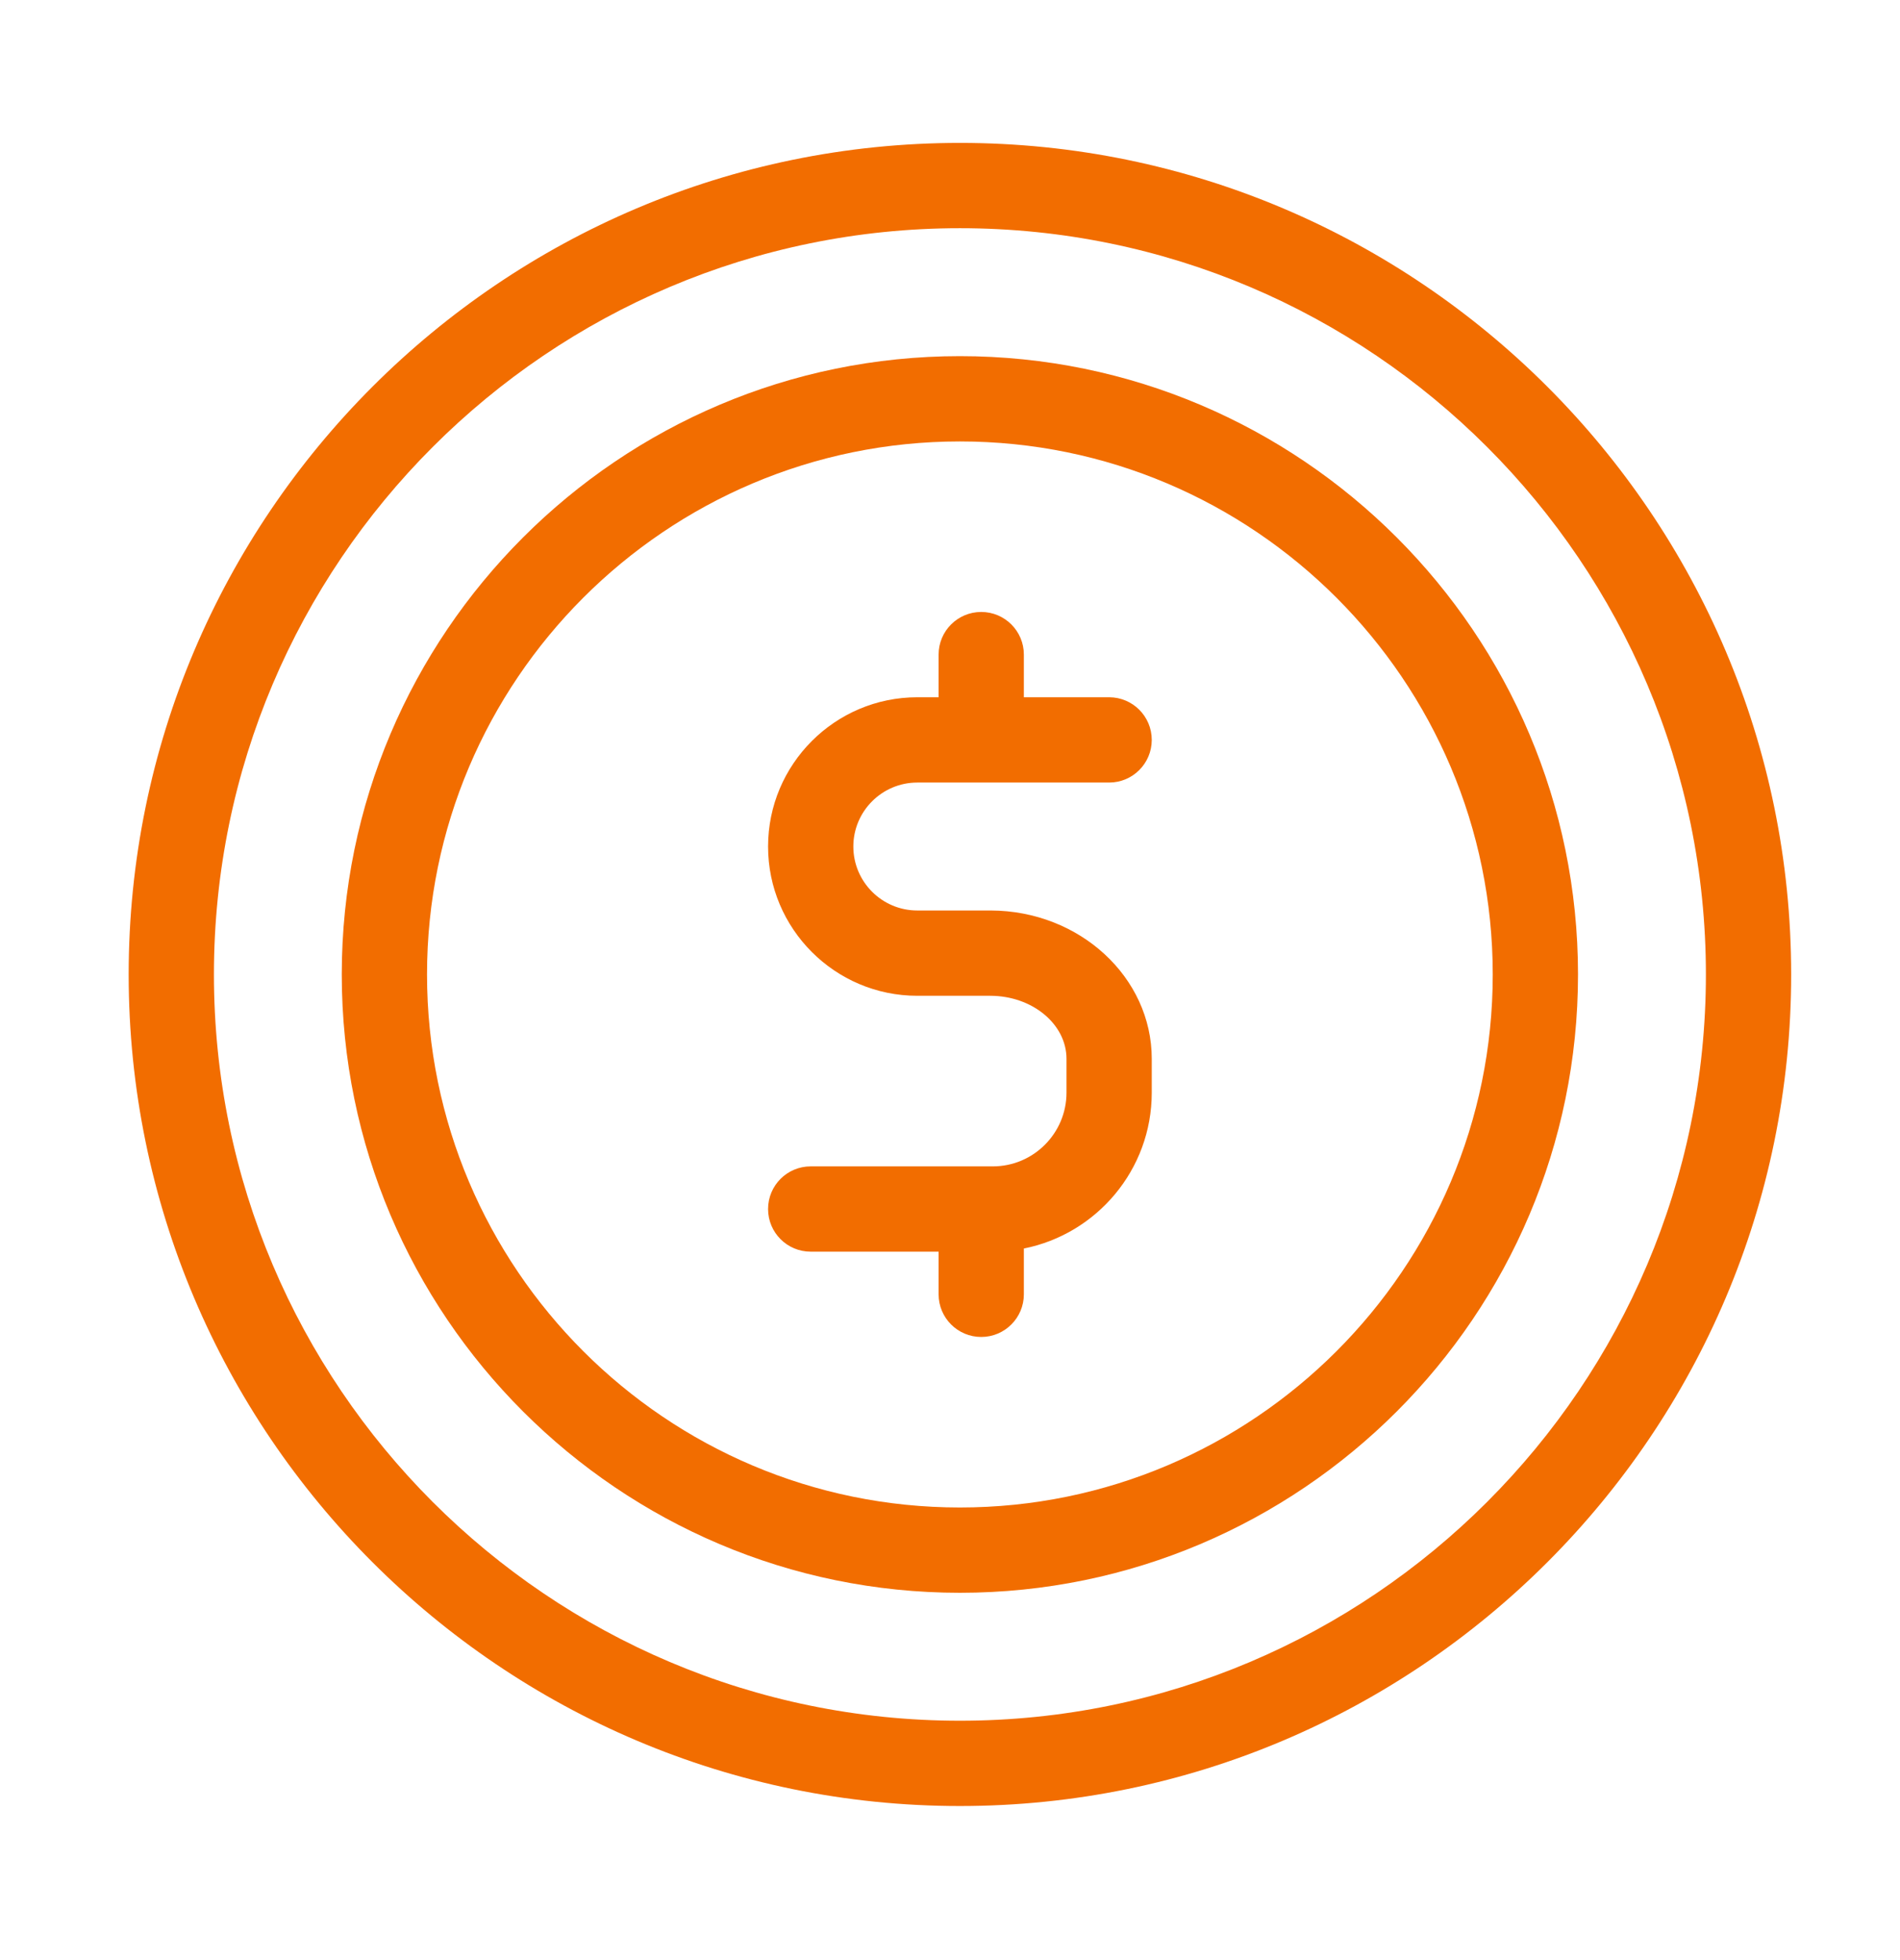
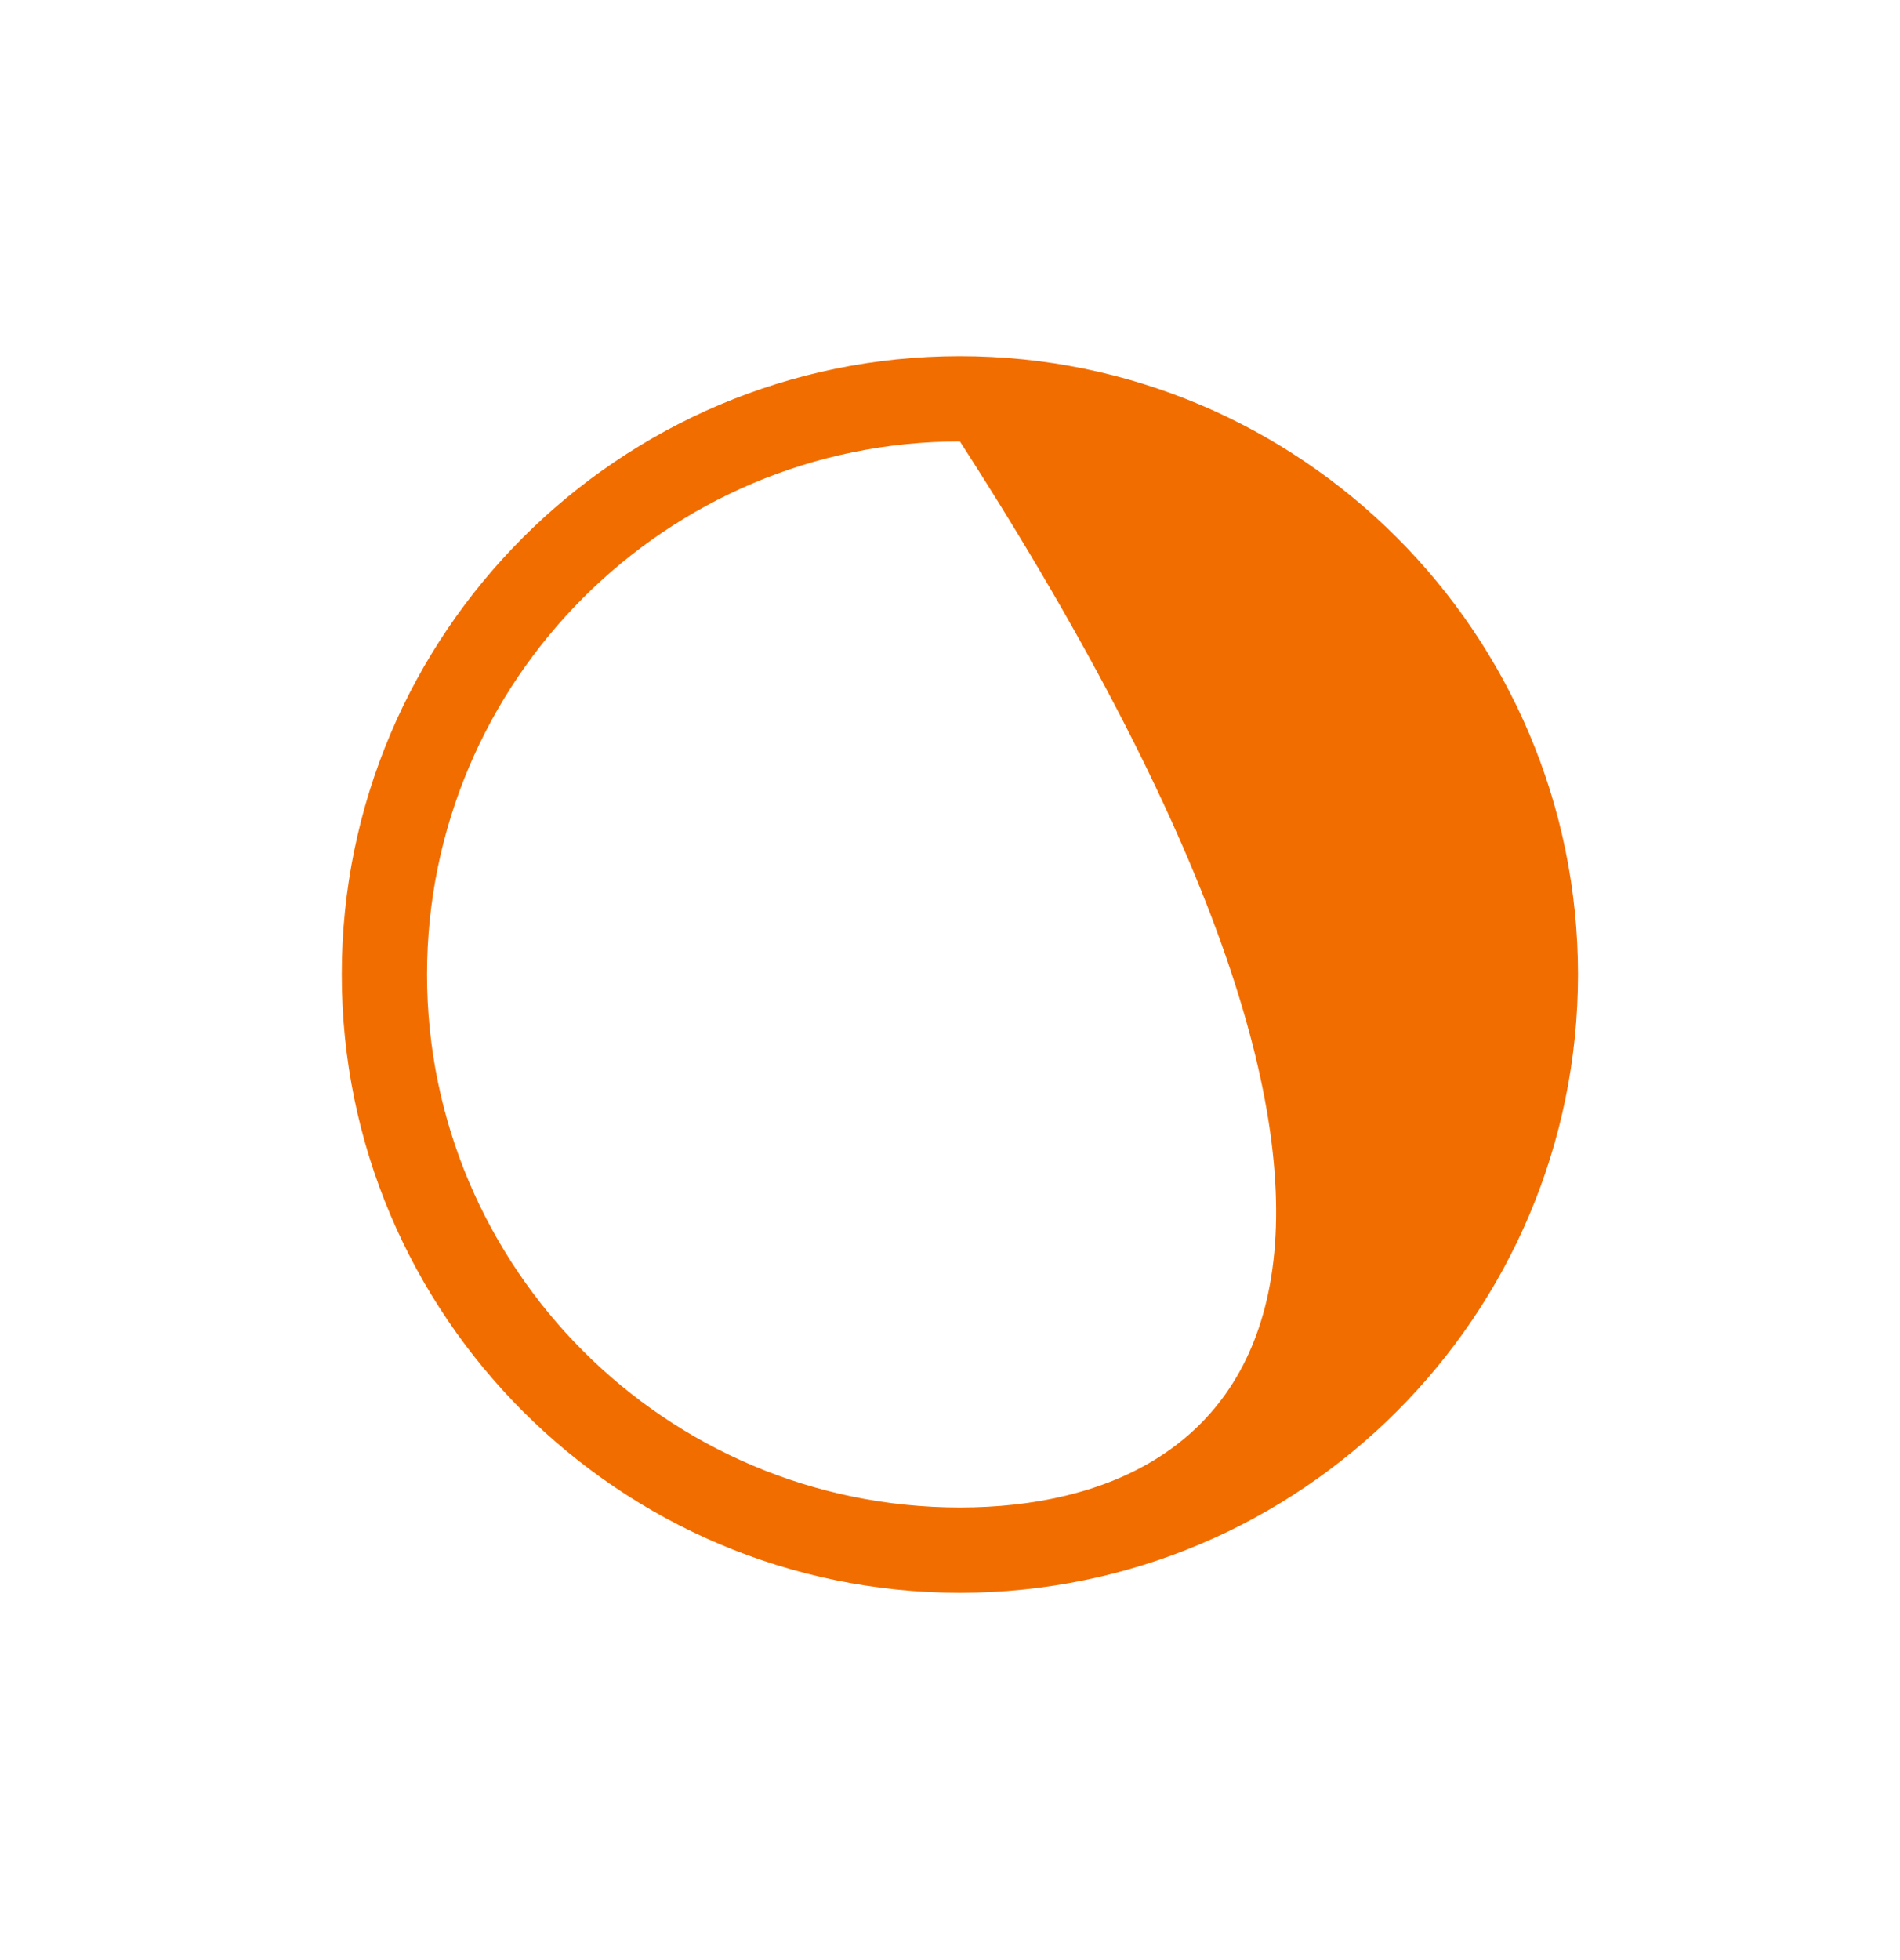
<svg xmlns="http://www.w3.org/2000/svg" width="32" height="33" viewBox="0 0 32 33" fill="none">
-   <path d="M16.167 26.816C21.907 26.816 26.577 22.146 26.577 16.406C26.577 10.666 21.907 5.996 16.167 5.996C10.427 5.996 5.756 10.666 5.756 16.406C5.756 22.146 10.427 26.816 16.167 26.816ZM16.167 7.432C21.115 7.432 25.141 11.457 25.141 16.406C25.141 21.355 21.115 25.38 16.167 25.38C11.218 25.38 7.192 21.355 7.192 16.406C7.192 11.457 11.218 7.432 16.167 7.432Z" fill="#F26D00" />
-   <path d="M16.167 30.406C23.886 30.406 30.167 24.125 30.167 16.406C30.167 8.687 23.886 2.406 16.167 2.406C8.447 2.406 2.167 8.687 2.167 16.406C2.167 24.125 8.447 30.406 16.167 30.406ZM16.167 3.842C23.094 3.842 28.731 9.478 28.731 16.406C28.731 23.334 23.094 28.97 16.167 28.97C9.239 28.97 3.603 23.334 3.603 16.406C3.603 9.478 9.239 3.842 16.167 3.842Z" fill="#F26D00" />
-   <path d="M16.722 19.637H13.654C13.257 19.637 12.936 19.958 12.936 20.355C12.936 20.752 13.257 21.073 13.654 21.073H15.808V21.791C15.808 22.187 16.129 22.509 16.526 22.509C16.922 22.509 17.244 22.187 17.244 21.791V21.02C18.47 20.776 19.398 19.694 19.398 18.396V17.827C19.398 16.452 18.182 15.333 16.686 15.329H16.682H15.449C14.855 15.329 14.372 14.846 14.372 14.252C14.372 13.658 14.855 13.175 15.449 13.175H18.68C19.076 13.175 19.398 12.854 19.398 12.457C19.398 12.06 19.076 11.739 18.68 11.739H17.244V11.021C17.244 10.624 16.922 10.303 16.526 10.303C16.129 10.303 15.808 10.624 15.808 11.021V11.739H15.449C14.063 11.739 12.936 12.867 12.936 14.252C12.936 15.637 14.063 16.765 15.449 16.765H16.677C17.386 16.765 17.962 17.242 17.962 17.827V18.396C17.962 19.08 17.405 19.637 16.722 19.637Z" fill="#F26D00" />
+   <path d="M16.167 26.816C21.907 26.816 26.577 22.146 26.577 16.406C26.577 10.666 21.907 5.996 16.167 5.996C10.427 5.996 5.756 10.666 5.756 16.406C5.756 22.146 10.427 26.816 16.167 26.816ZM16.167 7.432C25.141 21.355 21.115 25.38 16.167 25.38C11.218 25.38 7.192 21.355 7.192 16.406C7.192 11.457 11.218 7.432 16.167 7.432Z" fill="#F26D00" />
</svg>